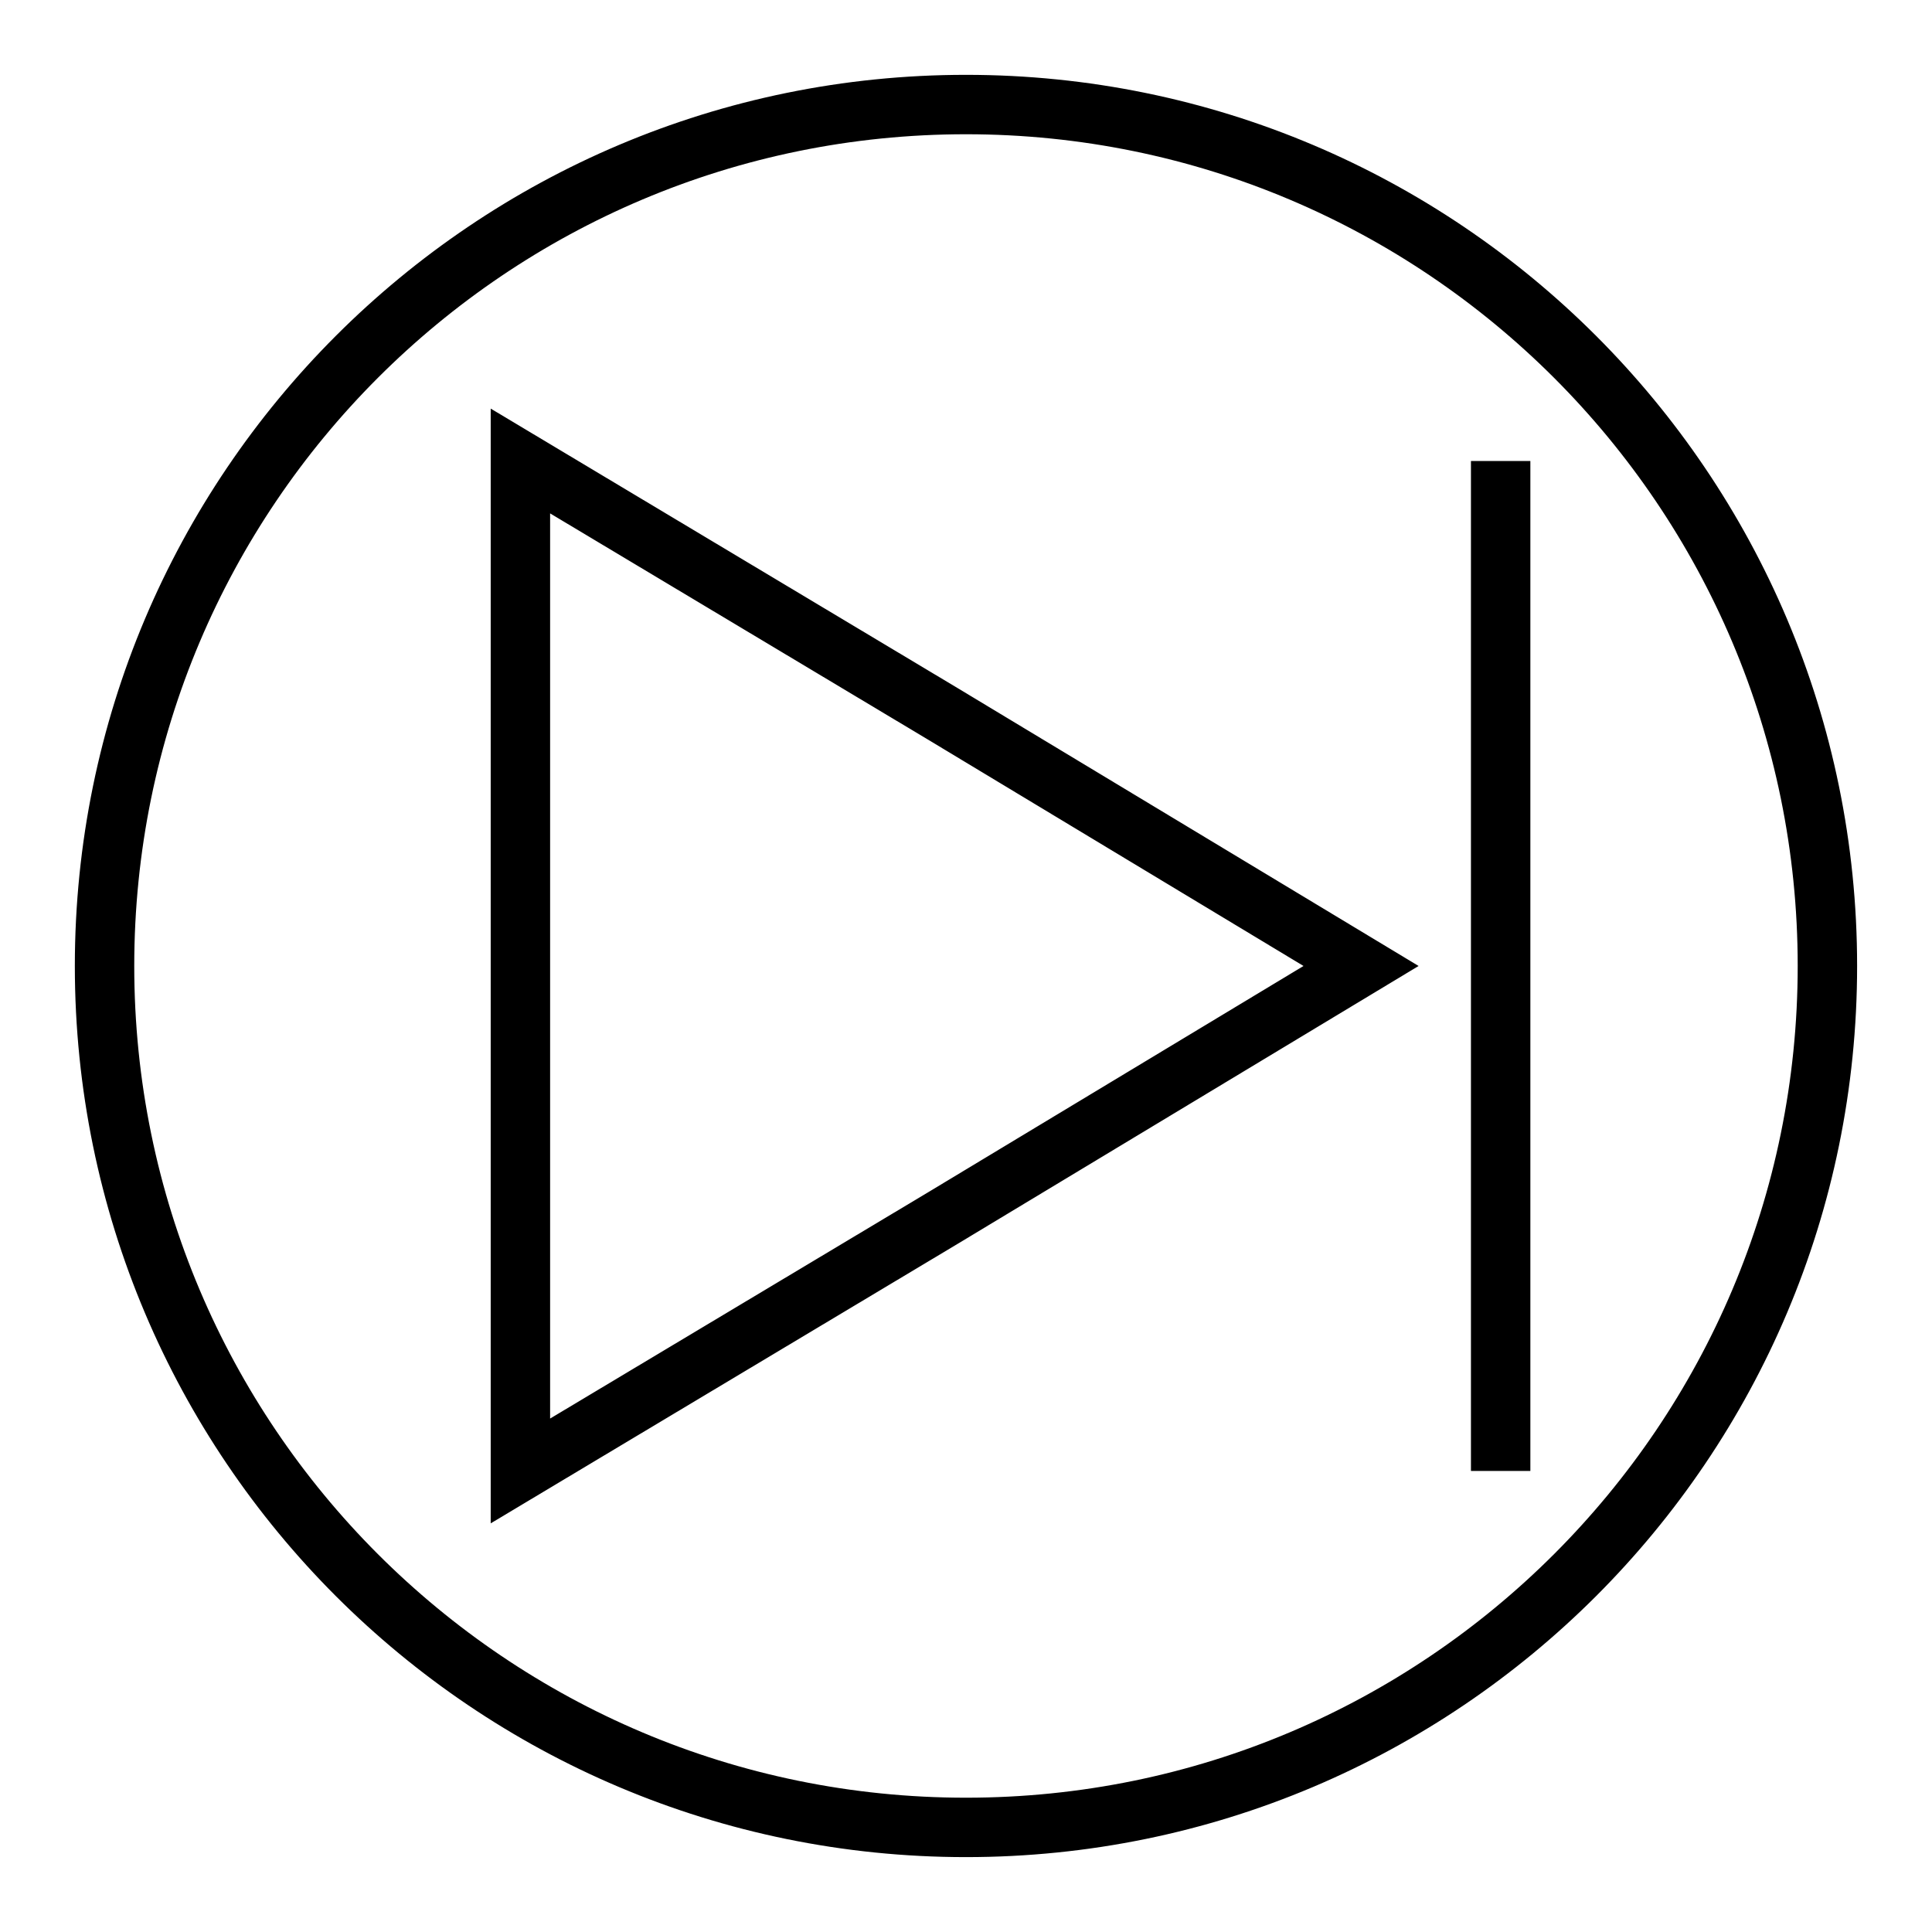
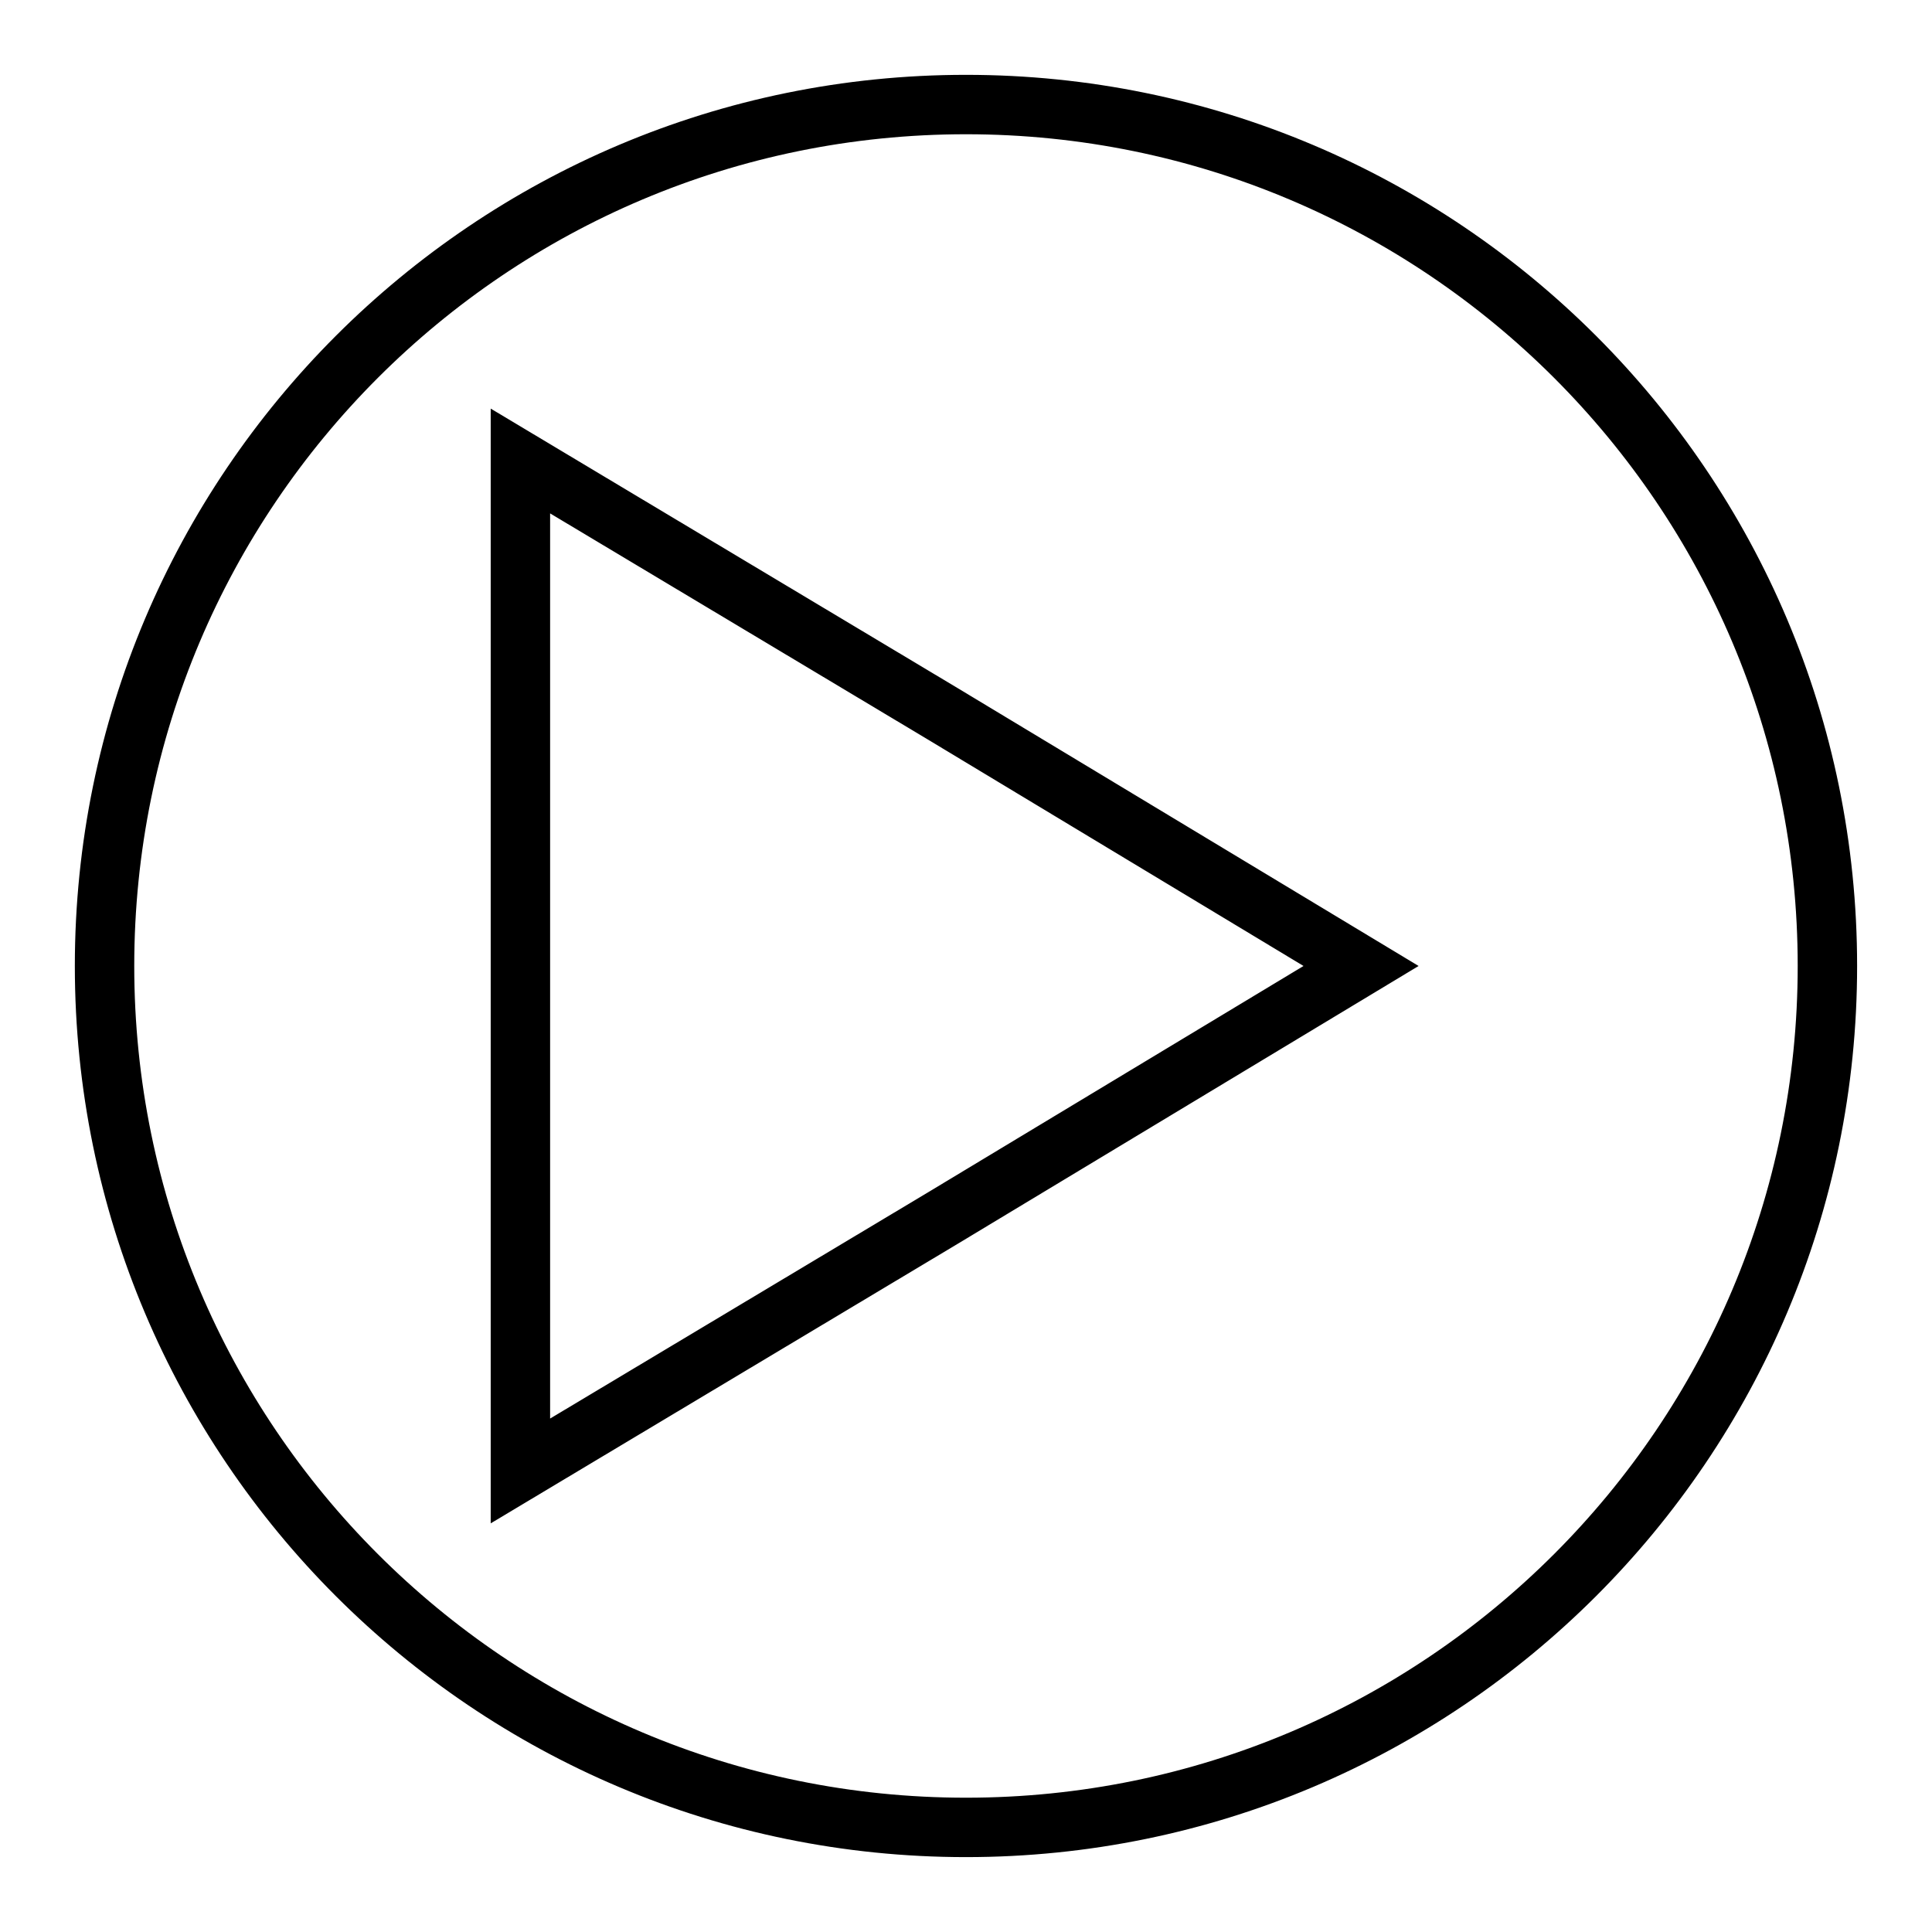
<svg xmlns="http://www.w3.org/2000/svg" width="800px" height="800px" version="1.1" viewBox="144 144 512 512">
  <defs>
    <clipPath id="a">
-       <path d="m148.09 148.09h503.81v503.81h-503.81z" />
+       <path d="m148.09 148.09h503.81v503.81h-503.81" />
    </clipPath>
  </defs>
  <g fill="none" stroke="#000000" stroke-miterlimit="10" stroke-width="2">
    <g clip-path="url(#a)">
      <path transform="matrix(7.872 0 0 7.872 148.09 148.09)" d="m61 32c0 16.016-12.984 29-29 29-16.016 0-29-12.984-29-29 0-16.016 12.984-29 29-29 16.016 0 29 12.984 29 29" />
      <path transform="matrix(7.872 0 0 7.872 148.09 148.09)" d="m45.3 32-14.1 8.5-14.2 8.5v-34l14.2 8.5z" />
    </g>
-     <path transform="matrix(7.872 0 0 7.872 148.09 148.09)" d="m50 15v34" />
  </g>
</svg>